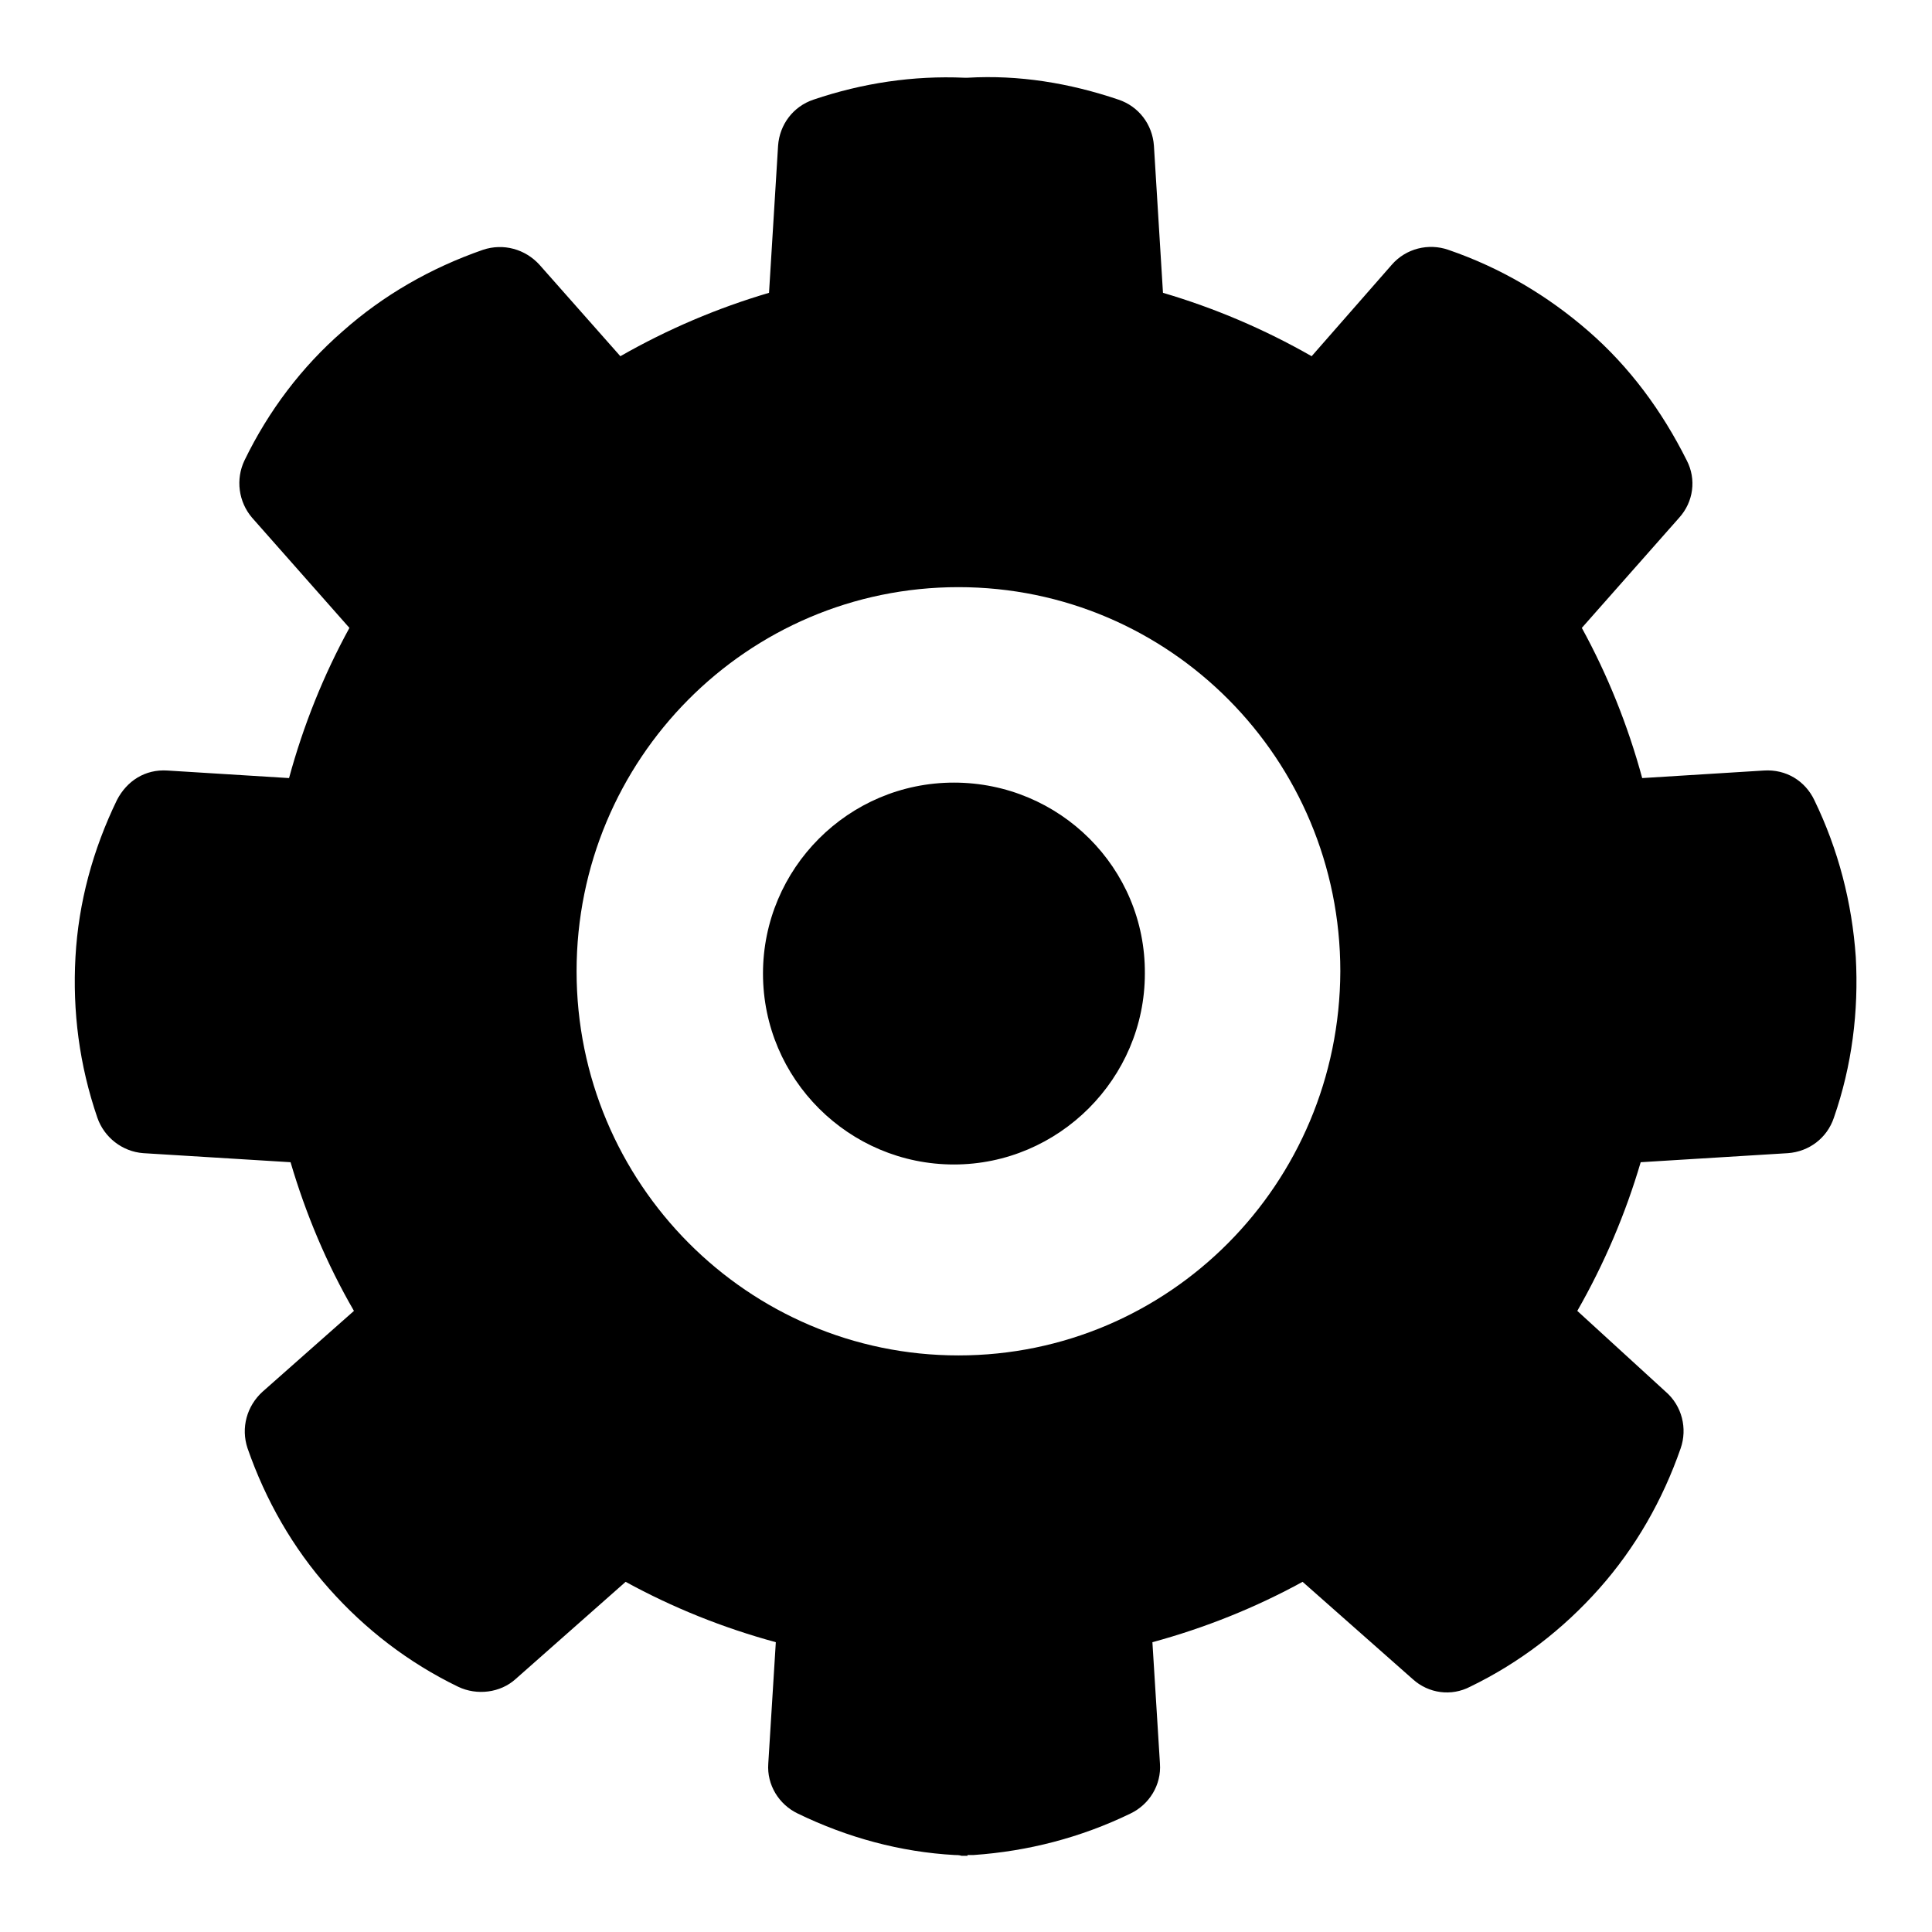
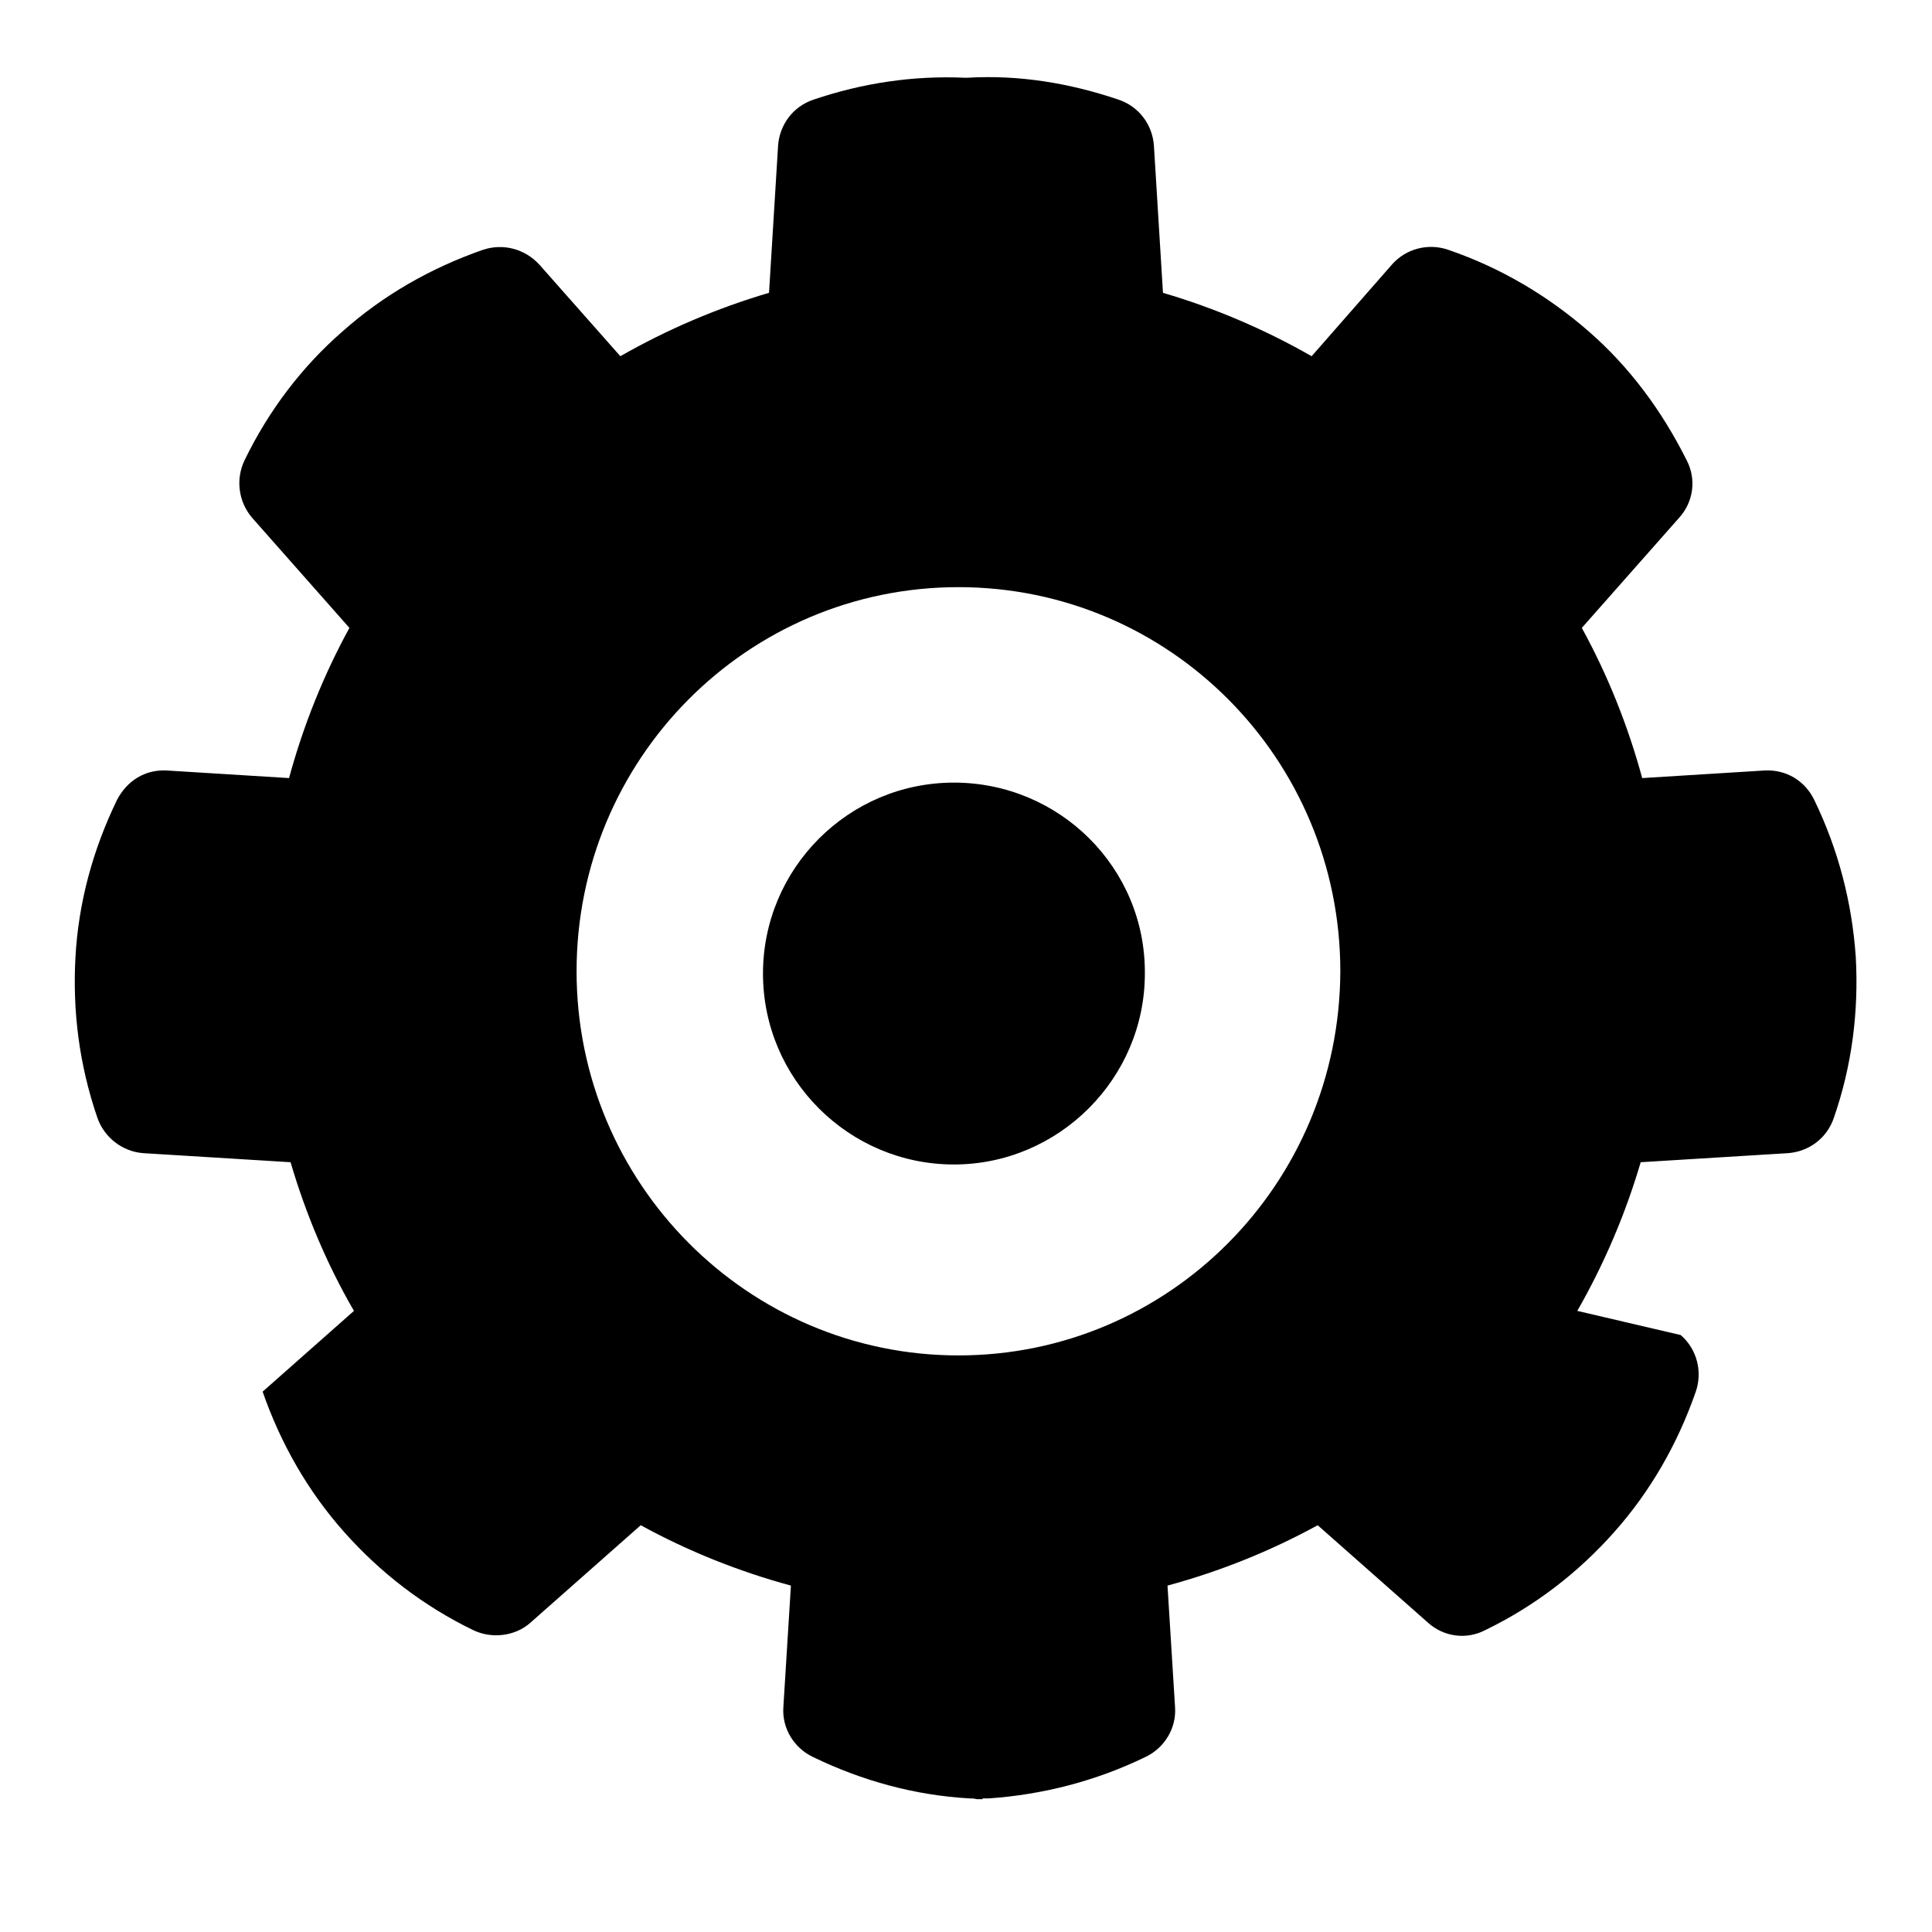
<svg xmlns="http://www.w3.org/2000/svg" version="1.1" x="0px" y="0px" viewBox="0 0 256 256" enable-background="new 0 0 256 256" xml:space="preserve">
  <g>
-     <path fill="#000000" d="M126.4,103.7c-14,0-25.3,11.4-25.3,25.3c0,14,11.4,25.3,25.3,25.3s25.3-11.4,25.3-25.3 C151.8,115,140.4,103.7,126.4,103.7z M245.9,126.8c-0.5-7.2-2.3-14.2-5.5-20.8c-1.2-2.5-3.7-4.1-6.7-3.9l-16.1,1 c-1.9-7-4.6-13.7-8-19.9l12.9-14.6c1.9-2.1,2.3-5.1,1-7.6c-3.3-6.6-7.6-12.4-13-17.1c-5.4-4.7-11.6-8.4-18.6-10.8 c-2.6-0.9-5.6-0.2-7.5,2l-10.6,12.1c-6.3-3.6-12.9-6.4-19.7-8.4l-1.2-19.5c-0.2-2.8-2-5.2-4.7-6.1c-6.5-2.2-13.2-3.3-20-2.9v0h-0.4 v0c-6.8-0.3-13.5,0.7-20,2.9c-2.7,0.9-4.5,3.3-4.7,6.1l-1.2,19.5c-6.8,2-13.4,4.8-19.7,8.4L71.5,35.1c-1.9-2.1-4.8-2.9-7.5-2 c-6.9,2.4-13.2,6-18.6,10.8c-5.4,4.7-9.8,10.5-13,17.1c-1.2,2.5-0.8,5.5,1,7.6l12.9,14.6c-3.4,6.2-6.1,12.9-8,19.9l-16.1-1 c-3-0.2-5.4,1.4-6.7,3.9c-3.2,6.6-5.1,13.6-5.5,20.8c-0.4,7.2,0.5,14.3,2.9,21.3c0.9,2.6,3.3,4.5,6.1,4.7l19.5,1.2 c2,6.8,4.8,13.5,8.4,19.7l-12.1,10.7c-2.1,1.9-2.9,4.8-2,7.5c2.4,6.9,6,13.2,10.8,18.6c4.8,5.4,10.5,9.8,17.1,13 c2.5,1.2,5.6,0.8,7.6-1l14.6-12.9c6.2,3.4,12.9,6.1,19.9,8l-1,16.1c-0.2,2.8,1.4,5.4,3.9,6.6c6.6,3.2,13.6,5.1,20.8,5.5 c0.3,0,0.6,0,0.9,0.1v0h0.8v-0.1c0.3,0,0.5,0,0.8,0c7.2-0.5,14.2-2.3,20.8-5.5c2.5-1.2,4.1-3.8,3.9-6.6l-1-16.1 c7-1.9,13.7-4.6,19.9-8l14.6,12.9c2.1,1.9,5.1,2.3,7.6,1c6.6-3.2,12.3-7.6,17.1-13c4.8-5.4,8.4-11.7,10.8-18.6 c0.9-2.6,0.2-5.6-2-7.5L209,173.7c3.6-6.3,6.4-12.9,8.4-19.7l19.5-1.2c2.8-0.2,5.2-2,6.1-4.7C245.4,141.2,246.3,134,245.9,126.8z  M127,179.6c-27.9,0-50.6-22.8-50.6-50.9c0-28.1,22.6-50.9,50.6-50.9s50.6,22.8,50.6,50.9C177.5,156.9,154.9,179.6,127,179.6z" />
+     <path fill="#000000" d="M126.4,103.7c-14,0-25.3,11.4-25.3,25.3c0,14,11.4,25.3,25.3,25.3s25.3-11.4,25.3-25.3 C151.8,115,140.4,103.7,126.4,103.7z M245.9,126.8c-0.5-7.2-2.3-14.2-5.5-20.8c-1.2-2.5-3.7-4.1-6.7-3.9l-16.1,1 c-1.9-7-4.6-13.7-8-19.9l12.9-14.6c1.9-2.1,2.3-5.1,1-7.6c-3.3-6.6-7.6-12.4-13-17.1c-5.4-4.7-11.6-8.4-18.6-10.8 c-2.6-0.9-5.6-0.2-7.5,2l-10.6,12.1c-6.3-3.6-12.9-6.4-19.7-8.4l-1.2-19.5c-0.2-2.8-2-5.2-4.7-6.1c-6.5-2.2-13.2-3.3-20-2.9v0h-0.4 v0c-6.8-0.3-13.5,0.7-20,2.9c-2.7,0.9-4.5,3.3-4.7,6.1l-1.2,19.5c-6.8,2-13.4,4.8-19.7,8.4L71.5,35.1c-1.9-2.1-4.8-2.9-7.5-2 c-6.9,2.4-13.2,6-18.6,10.8c-5.4,4.7-9.8,10.5-13,17.1c-1.2,2.5-0.8,5.5,1,7.6l12.9,14.6c-3.4,6.2-6.1,12.9-8,19.9l-16.1-1 c-3-0.2-5.4,1.4-6.7,3.9c-3.2,6.6-5.1,13.6-5.5,20.8c-0.4,7.2,0.5,14.3,2.9,21.3c0.9,2.6,3.3,4.5,6.1,4.7l19.5,1.2 c2,6.8,4.8,13.5,8.4,19.7l-12.1,10.7c2.4,6.9,6,13.2,10.8,18.6c4.8,5.4,10.5,9.8,17.1,13 c2.5,1.2,5.6,0.8,7.6-1l14.6-12.9c6.2,3.4,12.9,6.1,19.9,8l-1,16.1c-0.2,2.8,1.4,5.4,3.9,6.6c6.6,3.2,13.6,5.1,20.8,5.5 c0.3,0,0.6,0,0.9,0.1v0h0.8v-0.1c0.3,0,0.5,0,0.8,0c7.2-0.5,14.2-2.3,20.8-5.5c2.5-1.2,4.1-3.8,3.9-6.6l-1-16.1 c7-1.9,13.7-4.6,19.9-8l14.6,12.9c2.1,1.9,5.1,2.3,7.6,1c6.6-3.2,12.3-7.6,17.1-13c4.8-5.4,8.4-11.7,10.8-18.6 c0.9-2.6,0.2-5.6-2-7.5L209,173.7c3.6-6.3,6.4-12.9,8.4-19.7l19.5-1.2c2.8-0.2,5.2-2,6.1-4.7C245.4,141.2,246.3,134,245.9,126.8z  M127,179.6c-27.9,0-50.6-22.8-50.6-50.9c0-28.1,22.6-50.9,50.6-50.9s50.6,22.8,50.6,50.9C177.5,156.9,154.9,179.6,127,179.6z" />
  </g>
</svg>